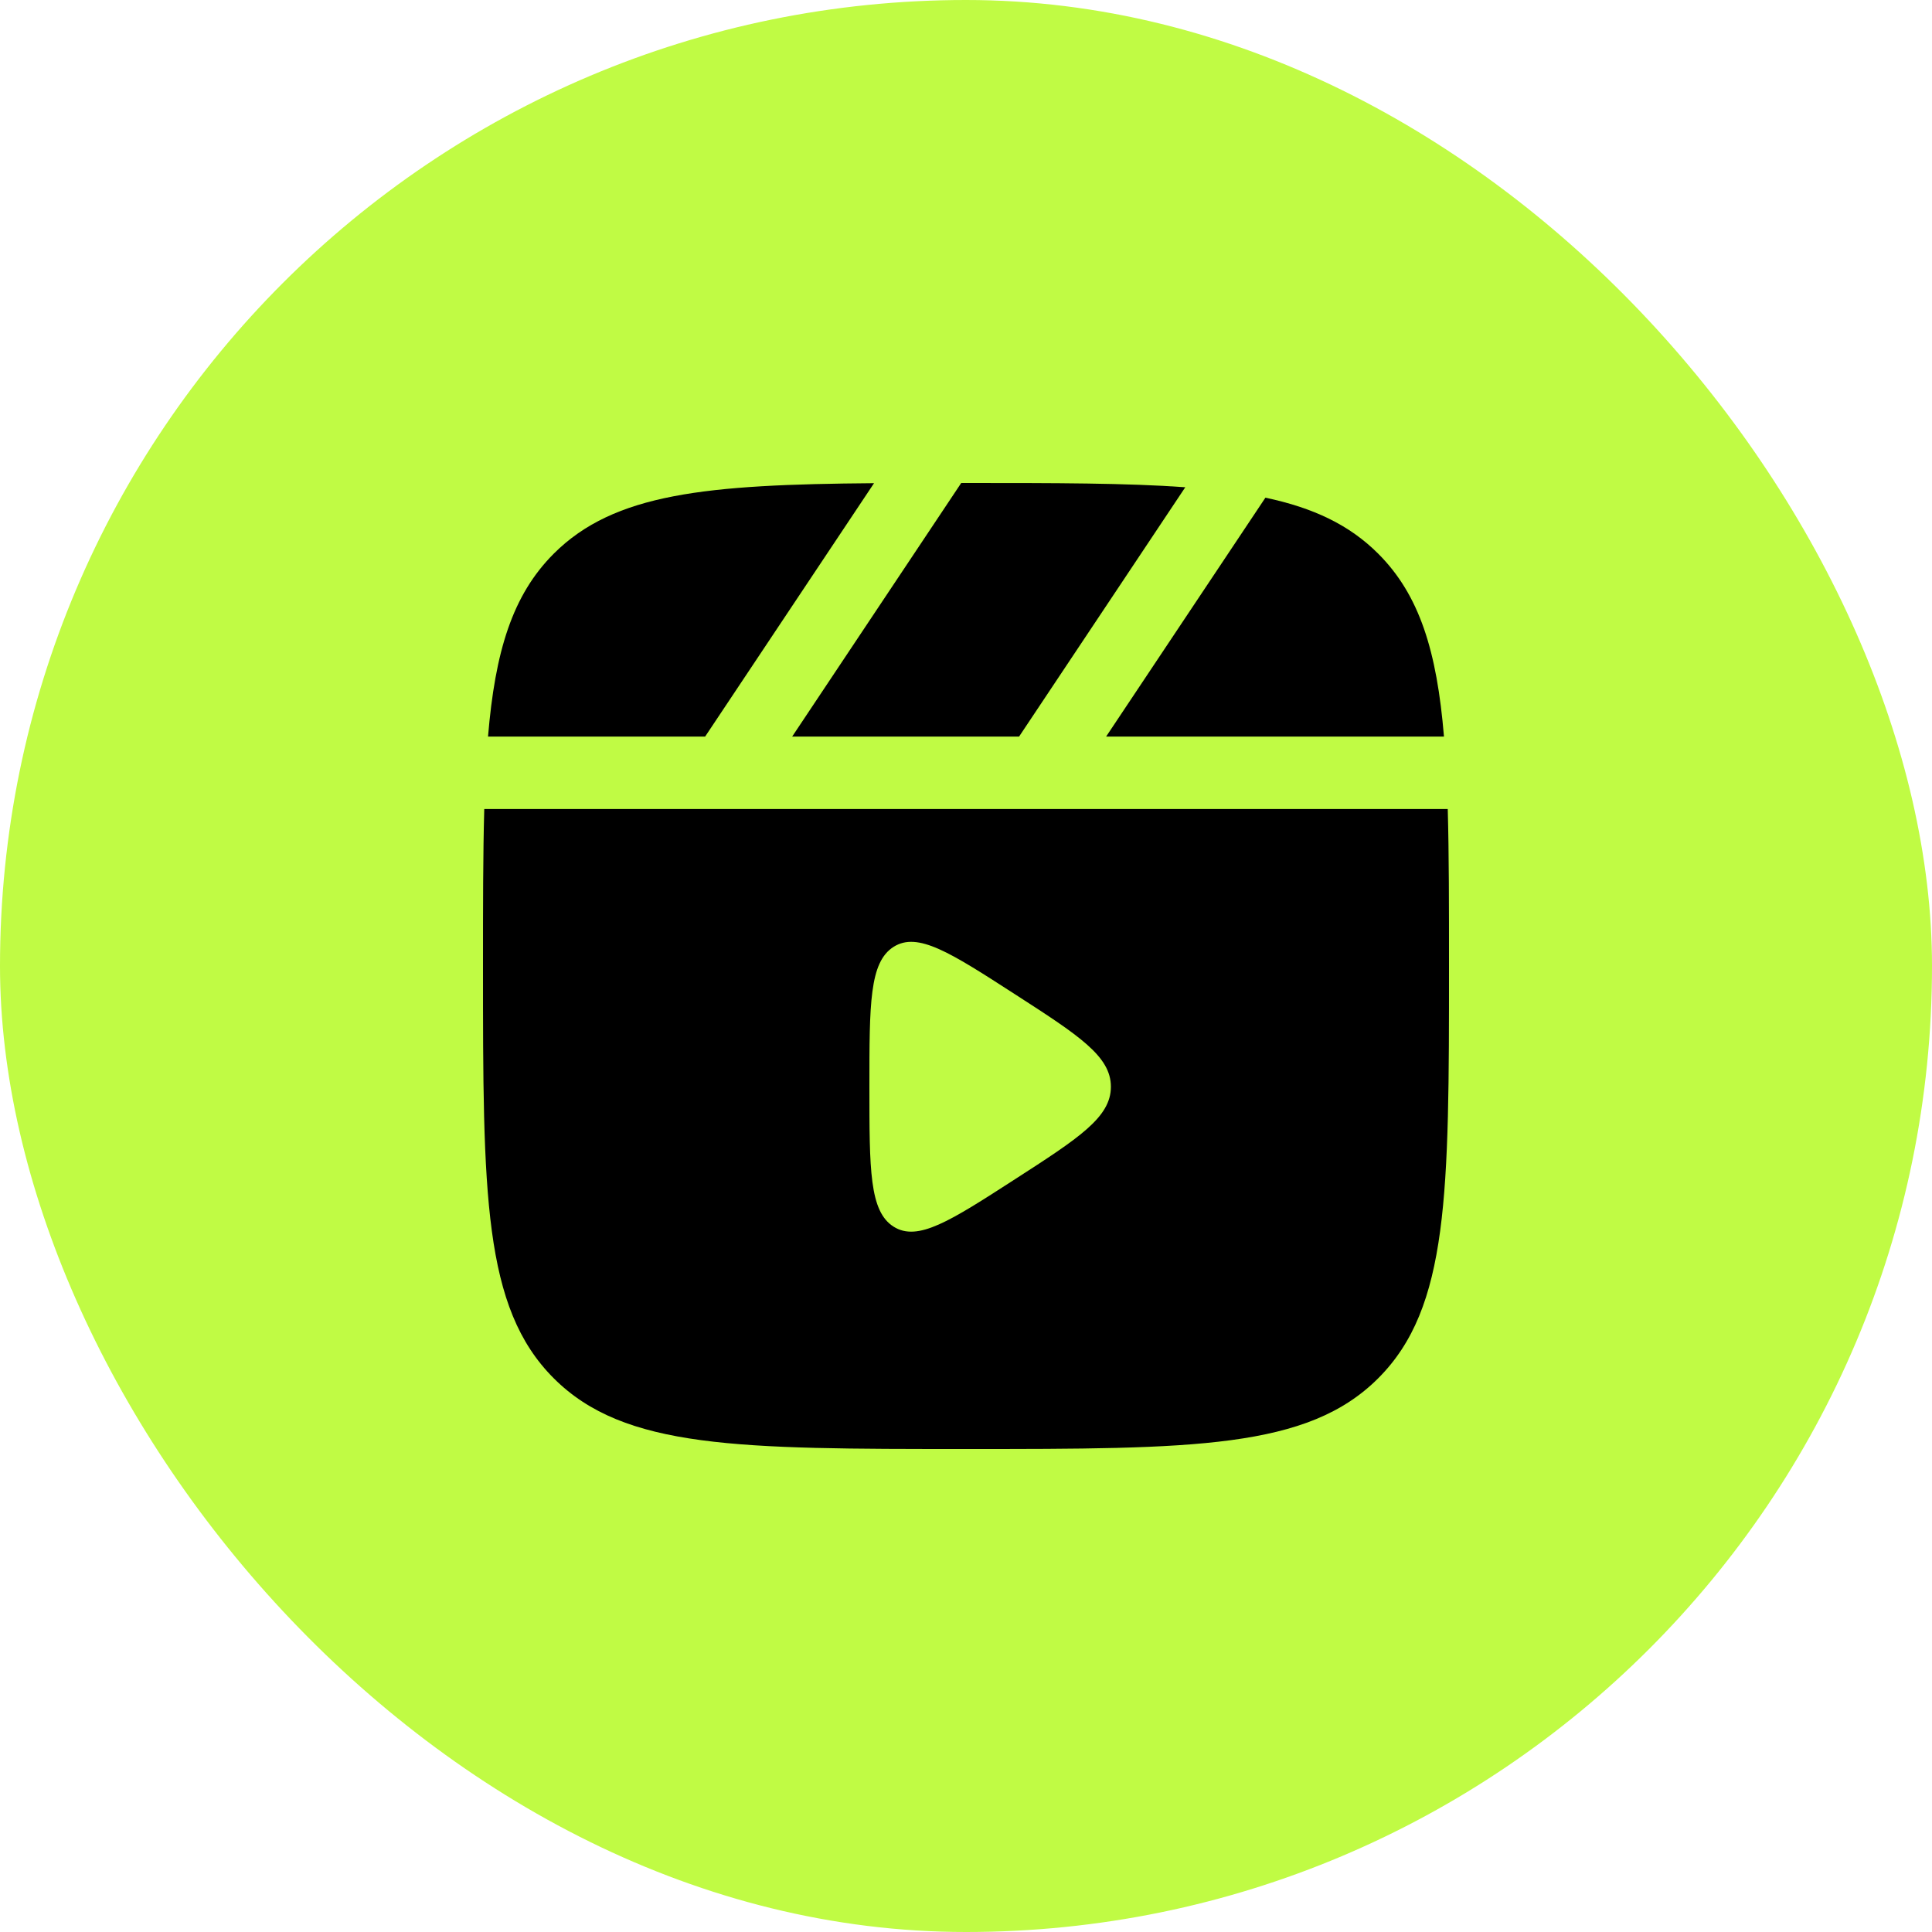
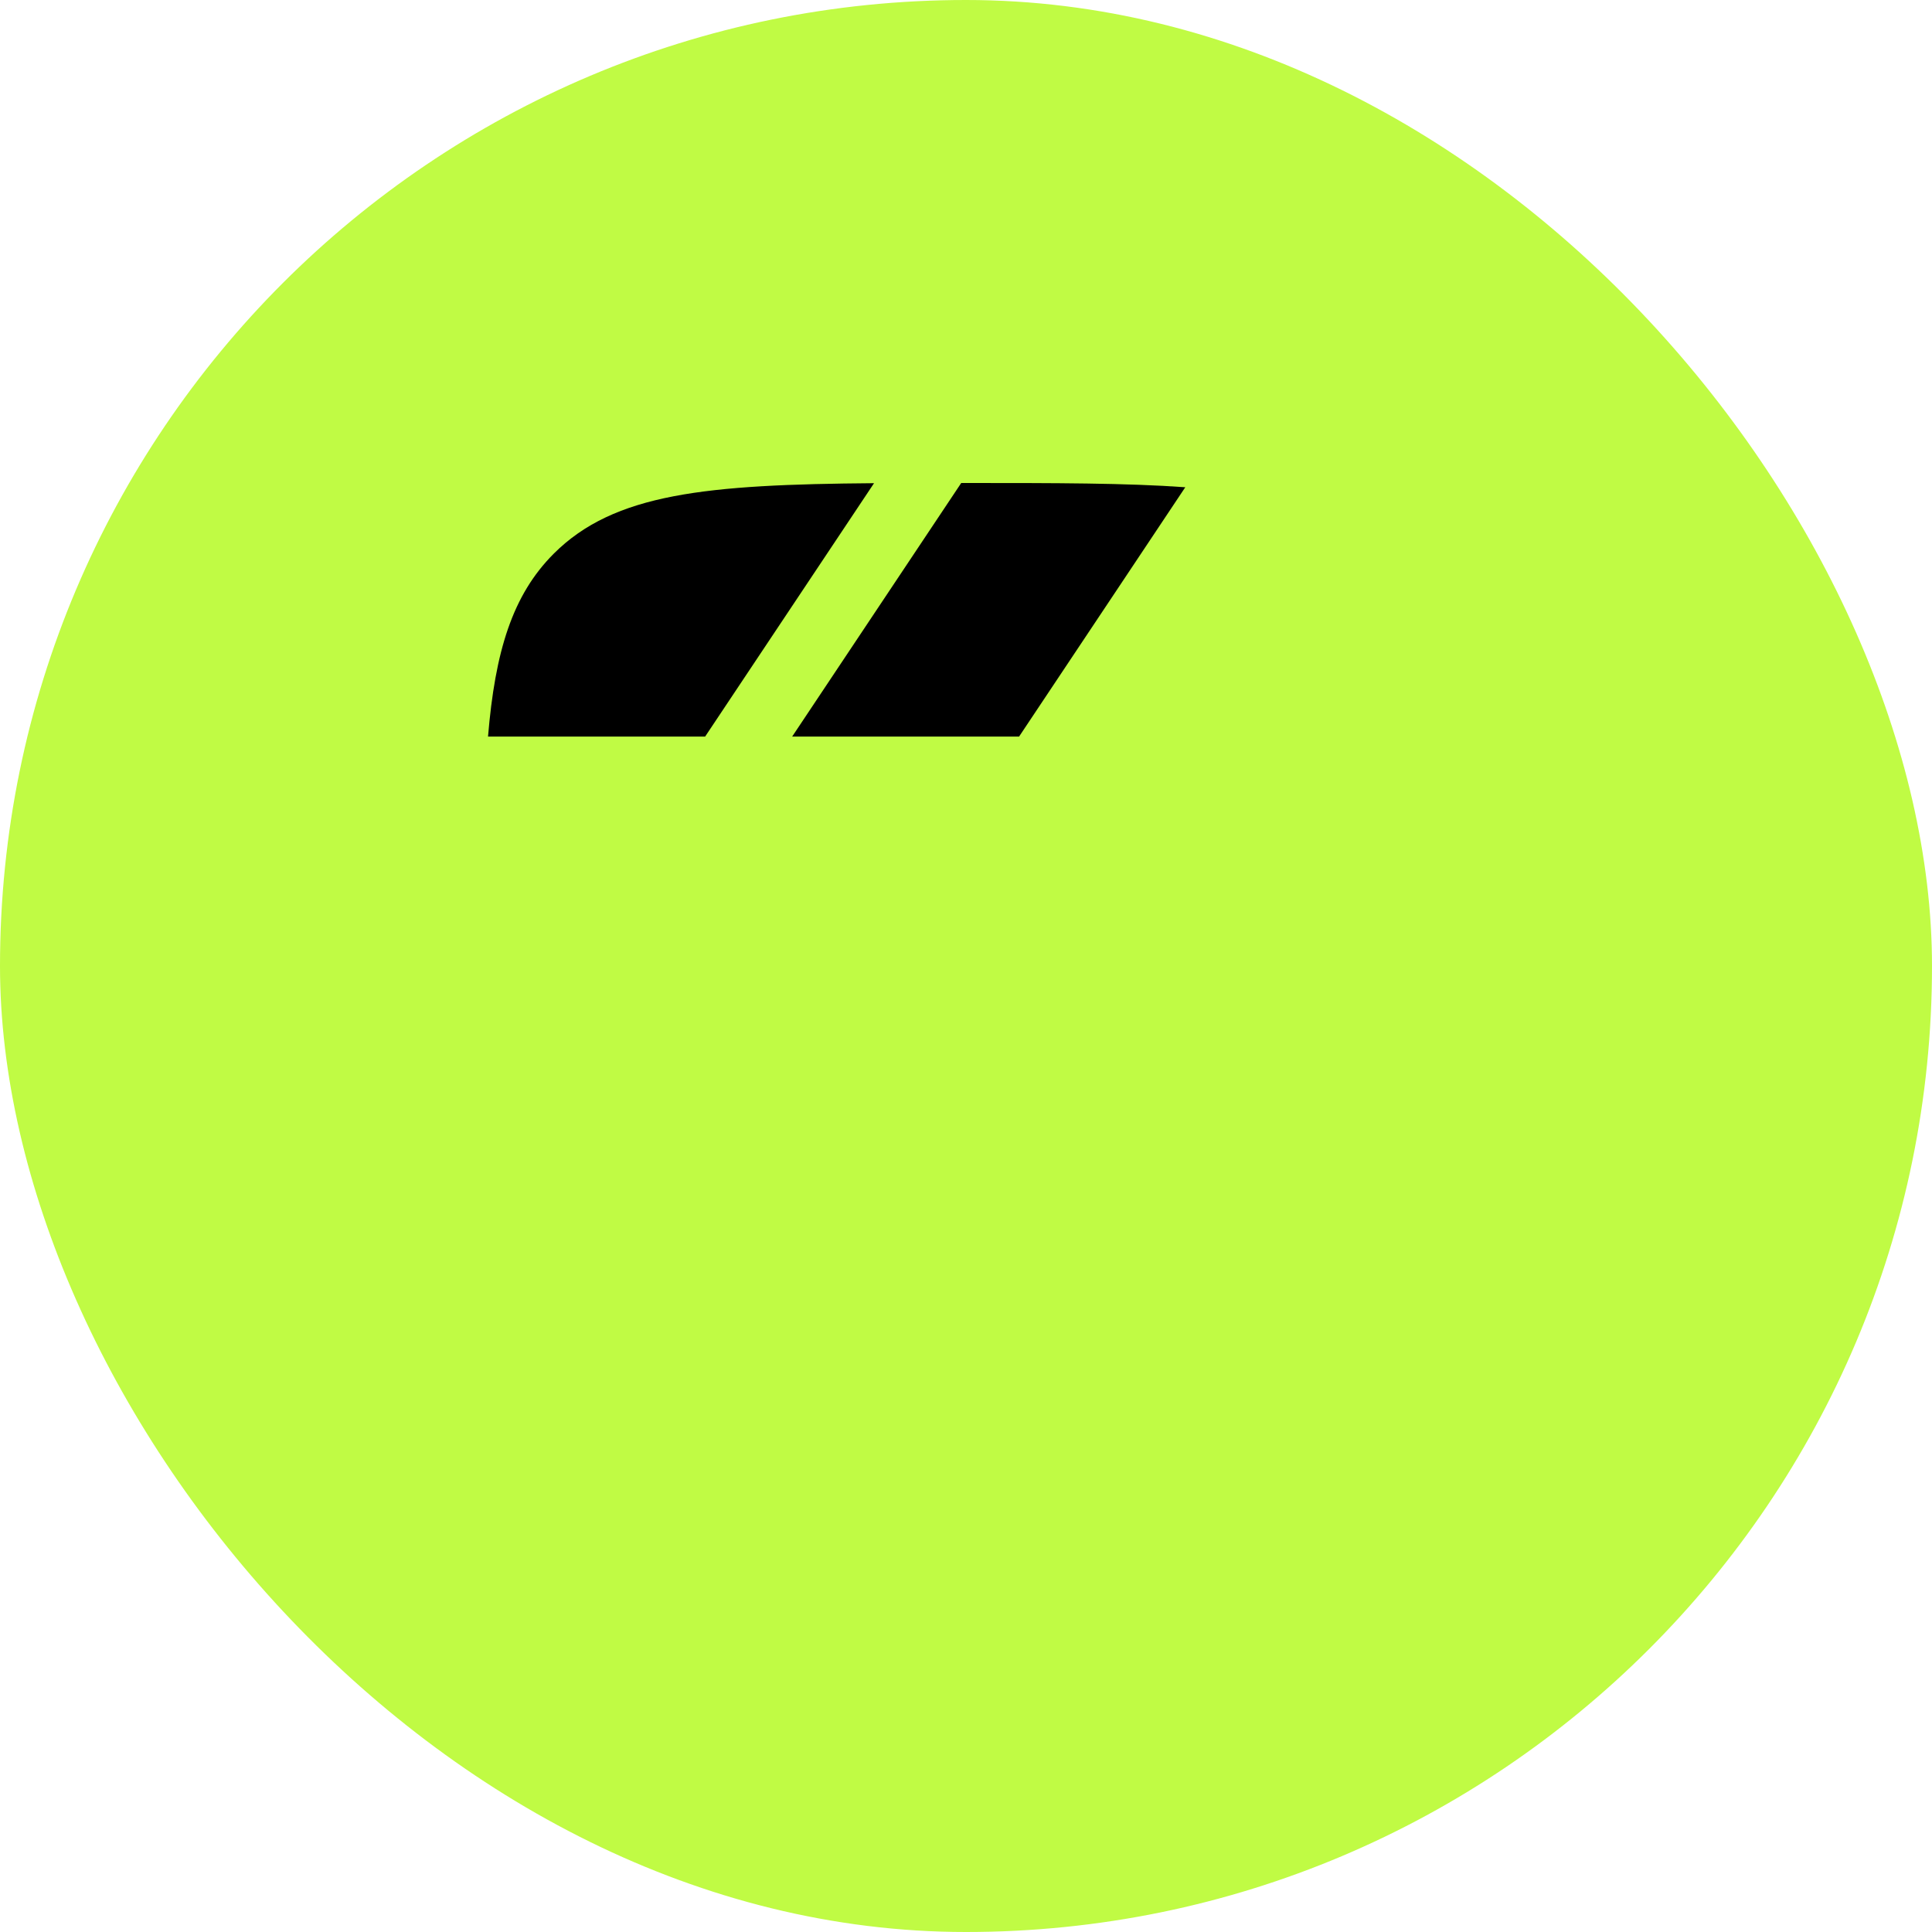
<svg xmlns="http://www.w3.org/2000/svg" fill="none" viewBox="0 0 40 40" height="40" width="40">
  <rect fill="#C0FB44" rx="20" height="40" width="40" />
  <path fill="black" d="M20 10C21.845 10 23.329 10 24.54 10.088L21.099 15.25H16.401L19.901 10H20Z" />
  <path fill="black" d="M11.464 11.464C12.717 10.212 14.622 10.031 18.096 10.004L14.599 15.25H10.104C10.251 13.486 10.607 12.322 11.464 11.464Z" />
-   <path fill="black" d="M10 20C10 18.763 10 17.689 10.026 16.75H29.974C30 17.689 30 18.763 30 20C30 24.714 30 27.071 28.535 28.535C27.071 30 24.714 30 20 30C15.286 30 12.929 30 11.464 28.535C10 27.071 10 24.714 10 20ZM21.014 20.585C22.338 21.439 23 21.867 23 22.5C23 23.133 22.338 23.561 21.014 24.415C19.672 25.281 19.001 25.714 18.5 25.396C18 25.078 18 24.219 18 22.5C18 20.781 18 19.922 18.5 19.604C19.001 19.286 19.672 19.719 21.014 20.585Z" clip-rule="evenodd" fill-rule="evenodd" />
-   <path fill="black" d="M29.896 15.25C29.749 13.486 29.393 12.322 28.535 11.464C27.938 10.867 27.192 10.514 26.199 10.304L22.901 15.25H29.896Z" />
</svg>